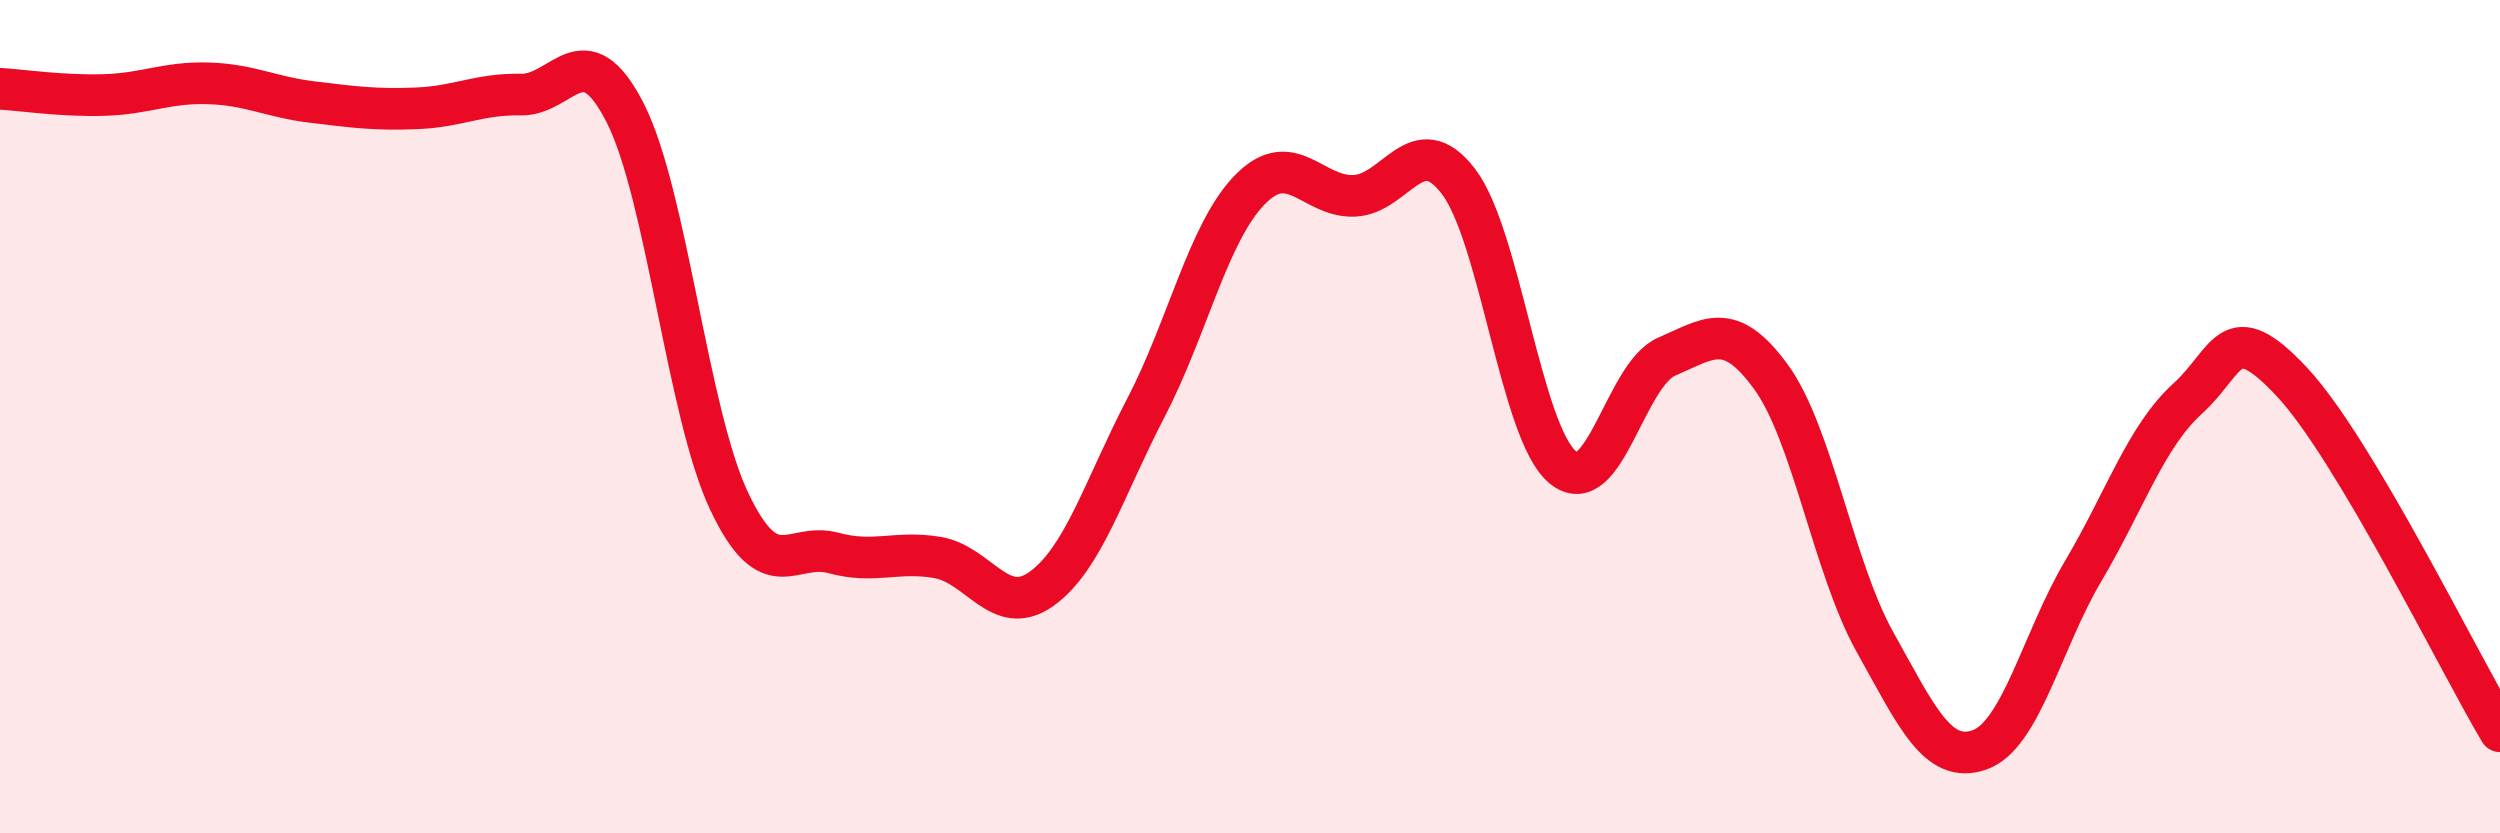
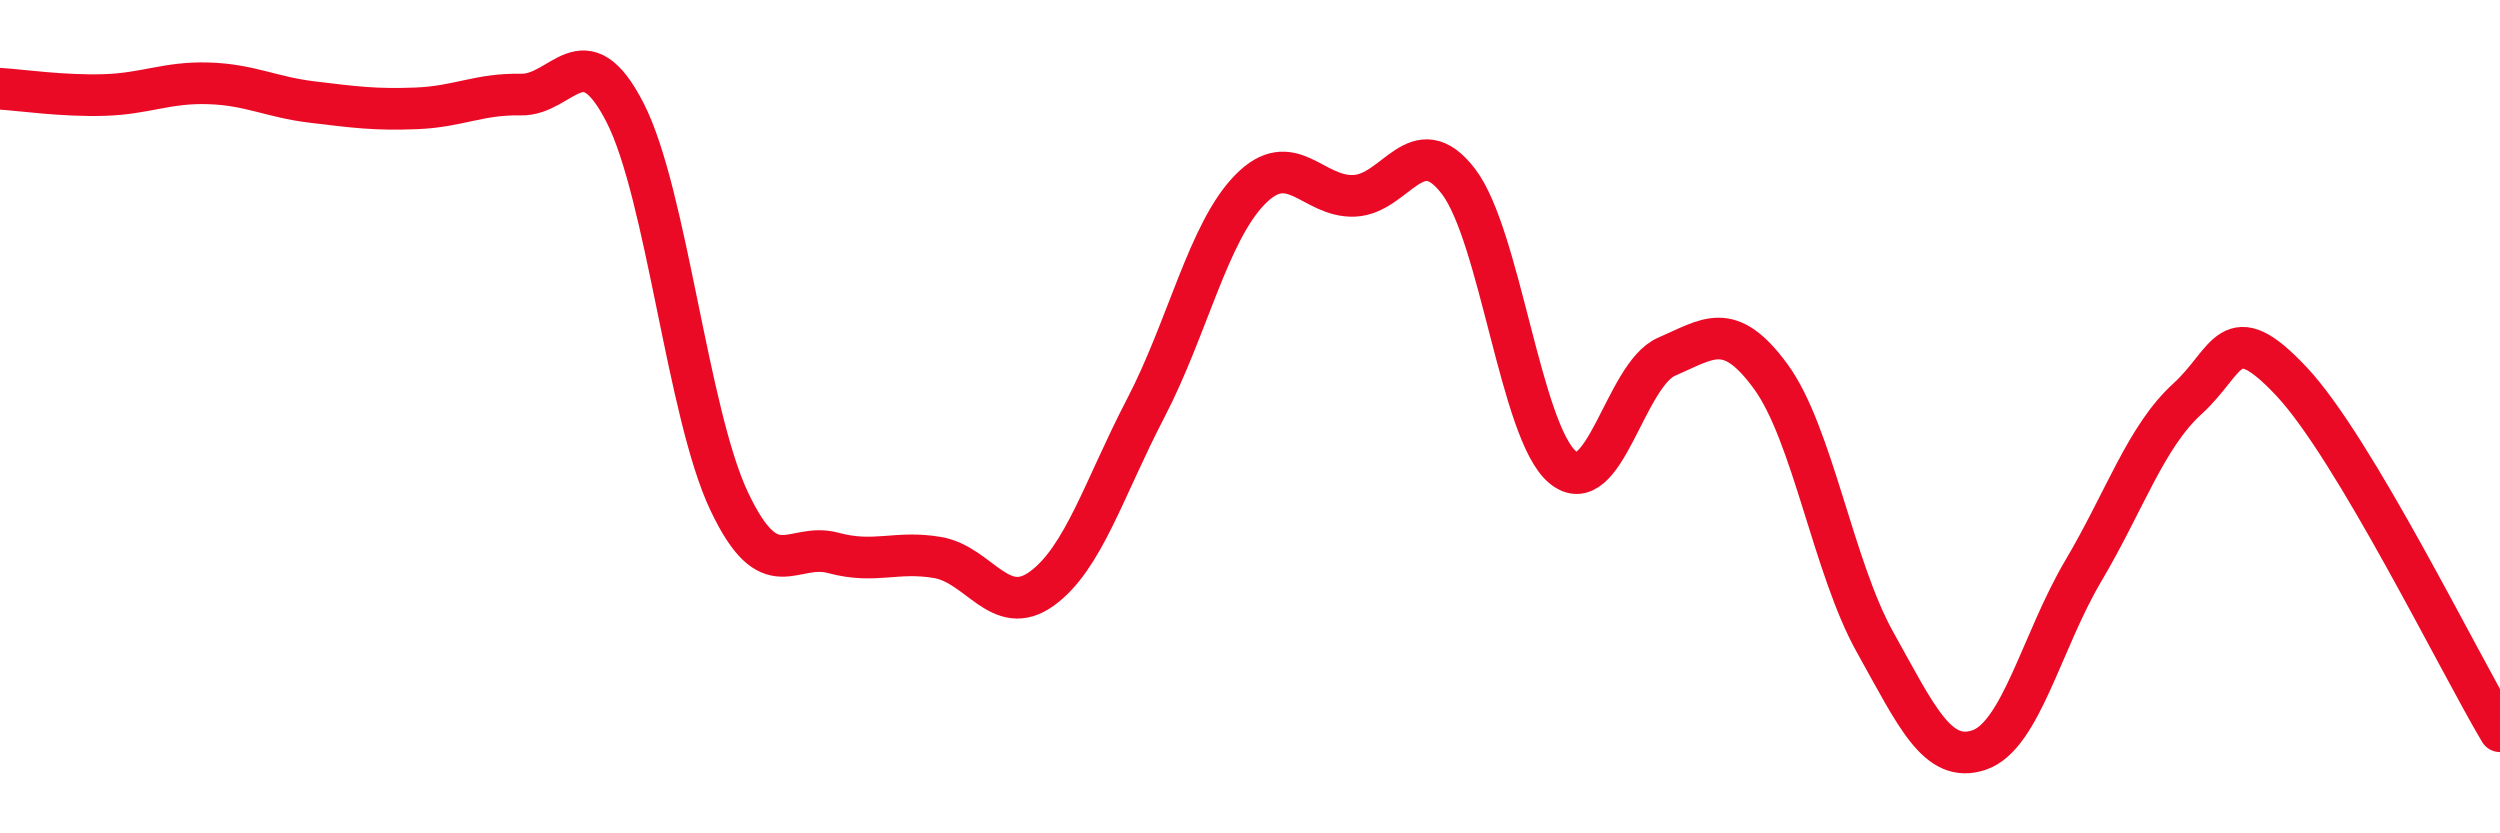
<svg xmlns="http://www.w3.org/2000/svg" width="60" height="20" viewBox="0 0 60 20">
-   <path d="M 0,2.13 C 0.5,2.16 1.5,2.31 2.5,2.28 C 3.5,2.25 4,1.97 5,2 C 6,2.03 6.5,2.33 7.5,2.45 C 8.5,2.57 9,2.64 10,2.6 C 11,2.56 11.5,2.25 12.5,2.27 C 13.5,2.29 14,0.75 15,2.7 C 16,4.65 16.5,9.92 17.5,12.03 C 18.5,14.14 19,13 20,13.27 C 21,13.54 21.5,13.21 22.5,13.38 C 23.5,13.55 24,14.85 25,14.13 C 26,13.41 26.5,11.71 27.5,9.79 C 28.5,7.87 29,5.57 30,4.55 C 31,3.53 31.5,4.74 32.5,4.7 C 33.5,4.66 34,3.05 35,4.35 C 36,5.65 36.5,10.37 37.5,11.21 C 38.5,12.05 39,8.99 40,8.56 C 41,8.13 41.5,7.67 42.5,9.04 C 43.5,10.41 44,13.62 45,15.41 C 46,17.2 46.5,18.34 47.5,18 C 48.5,17.66 49,15.39 50,13.7 C 51,12.01 51.5,10.48 52.5,9.57 C 53.5,8.66 53.5,7.56 55,9.16 C 56.5,10.76 59,15.87 60,17.55L60 20L0 20Z" fill="#EB0A25" opacity="0.1" stroke-linecap="round" stroke-linejoin="round" />
  <path d="M 0,2.13 C 0.5,2.16 1.5,2.31 2.5,2.28 C 3.5,2.25 4,1.97 5,2 C 6,2.03 6.5,2.33 7.5,2.45 C 8.5,2.57 9,2.64 10,2.6 C 11,2.56 11.5,2.25 12.5,2.27 C 13.5,2.29 14,0.75 15,2.7 C 16,4.65 16.5,9.92 17.5,12.03 C 18.5,14.14 19,13 20,13.27 C 21,13.54 21.5,13.21 22.5,13.38 C 23.5,13.55 24,14.85 25,14.13 C 26,13.41 26.5,11.71 27.5,9.79 C 28.5,7.87 29,5.57 30,4.55 C 31,3.53 31.5,4.74 32.5,4.7 C 33.5,4.66 34,3.05 35,4.35 C 36,5.65 36.5,10.37 37.5,11.21 C 38.5,12.05 39,8.99 40,8.56 C 41,8.13 41.5,7.67 42.5,9.04 C 43.5,10.41 44,13.62 45,15.41 C 46,17.2 46.5,18.34 47.5,18 C 48.5,17.66 49,15.39 50,13.7 C 51,12.01 51.5,10.48 52.5,9.57 C 53.5,8.66 53.5,7.56 55,9.16 C 56.5,10.76 59,15.87 60,17.55" stroke="#EB0A25" stroke-width="1" fill="none" stroke-linecap="round" stroke-linejoin="round" />
</svg>